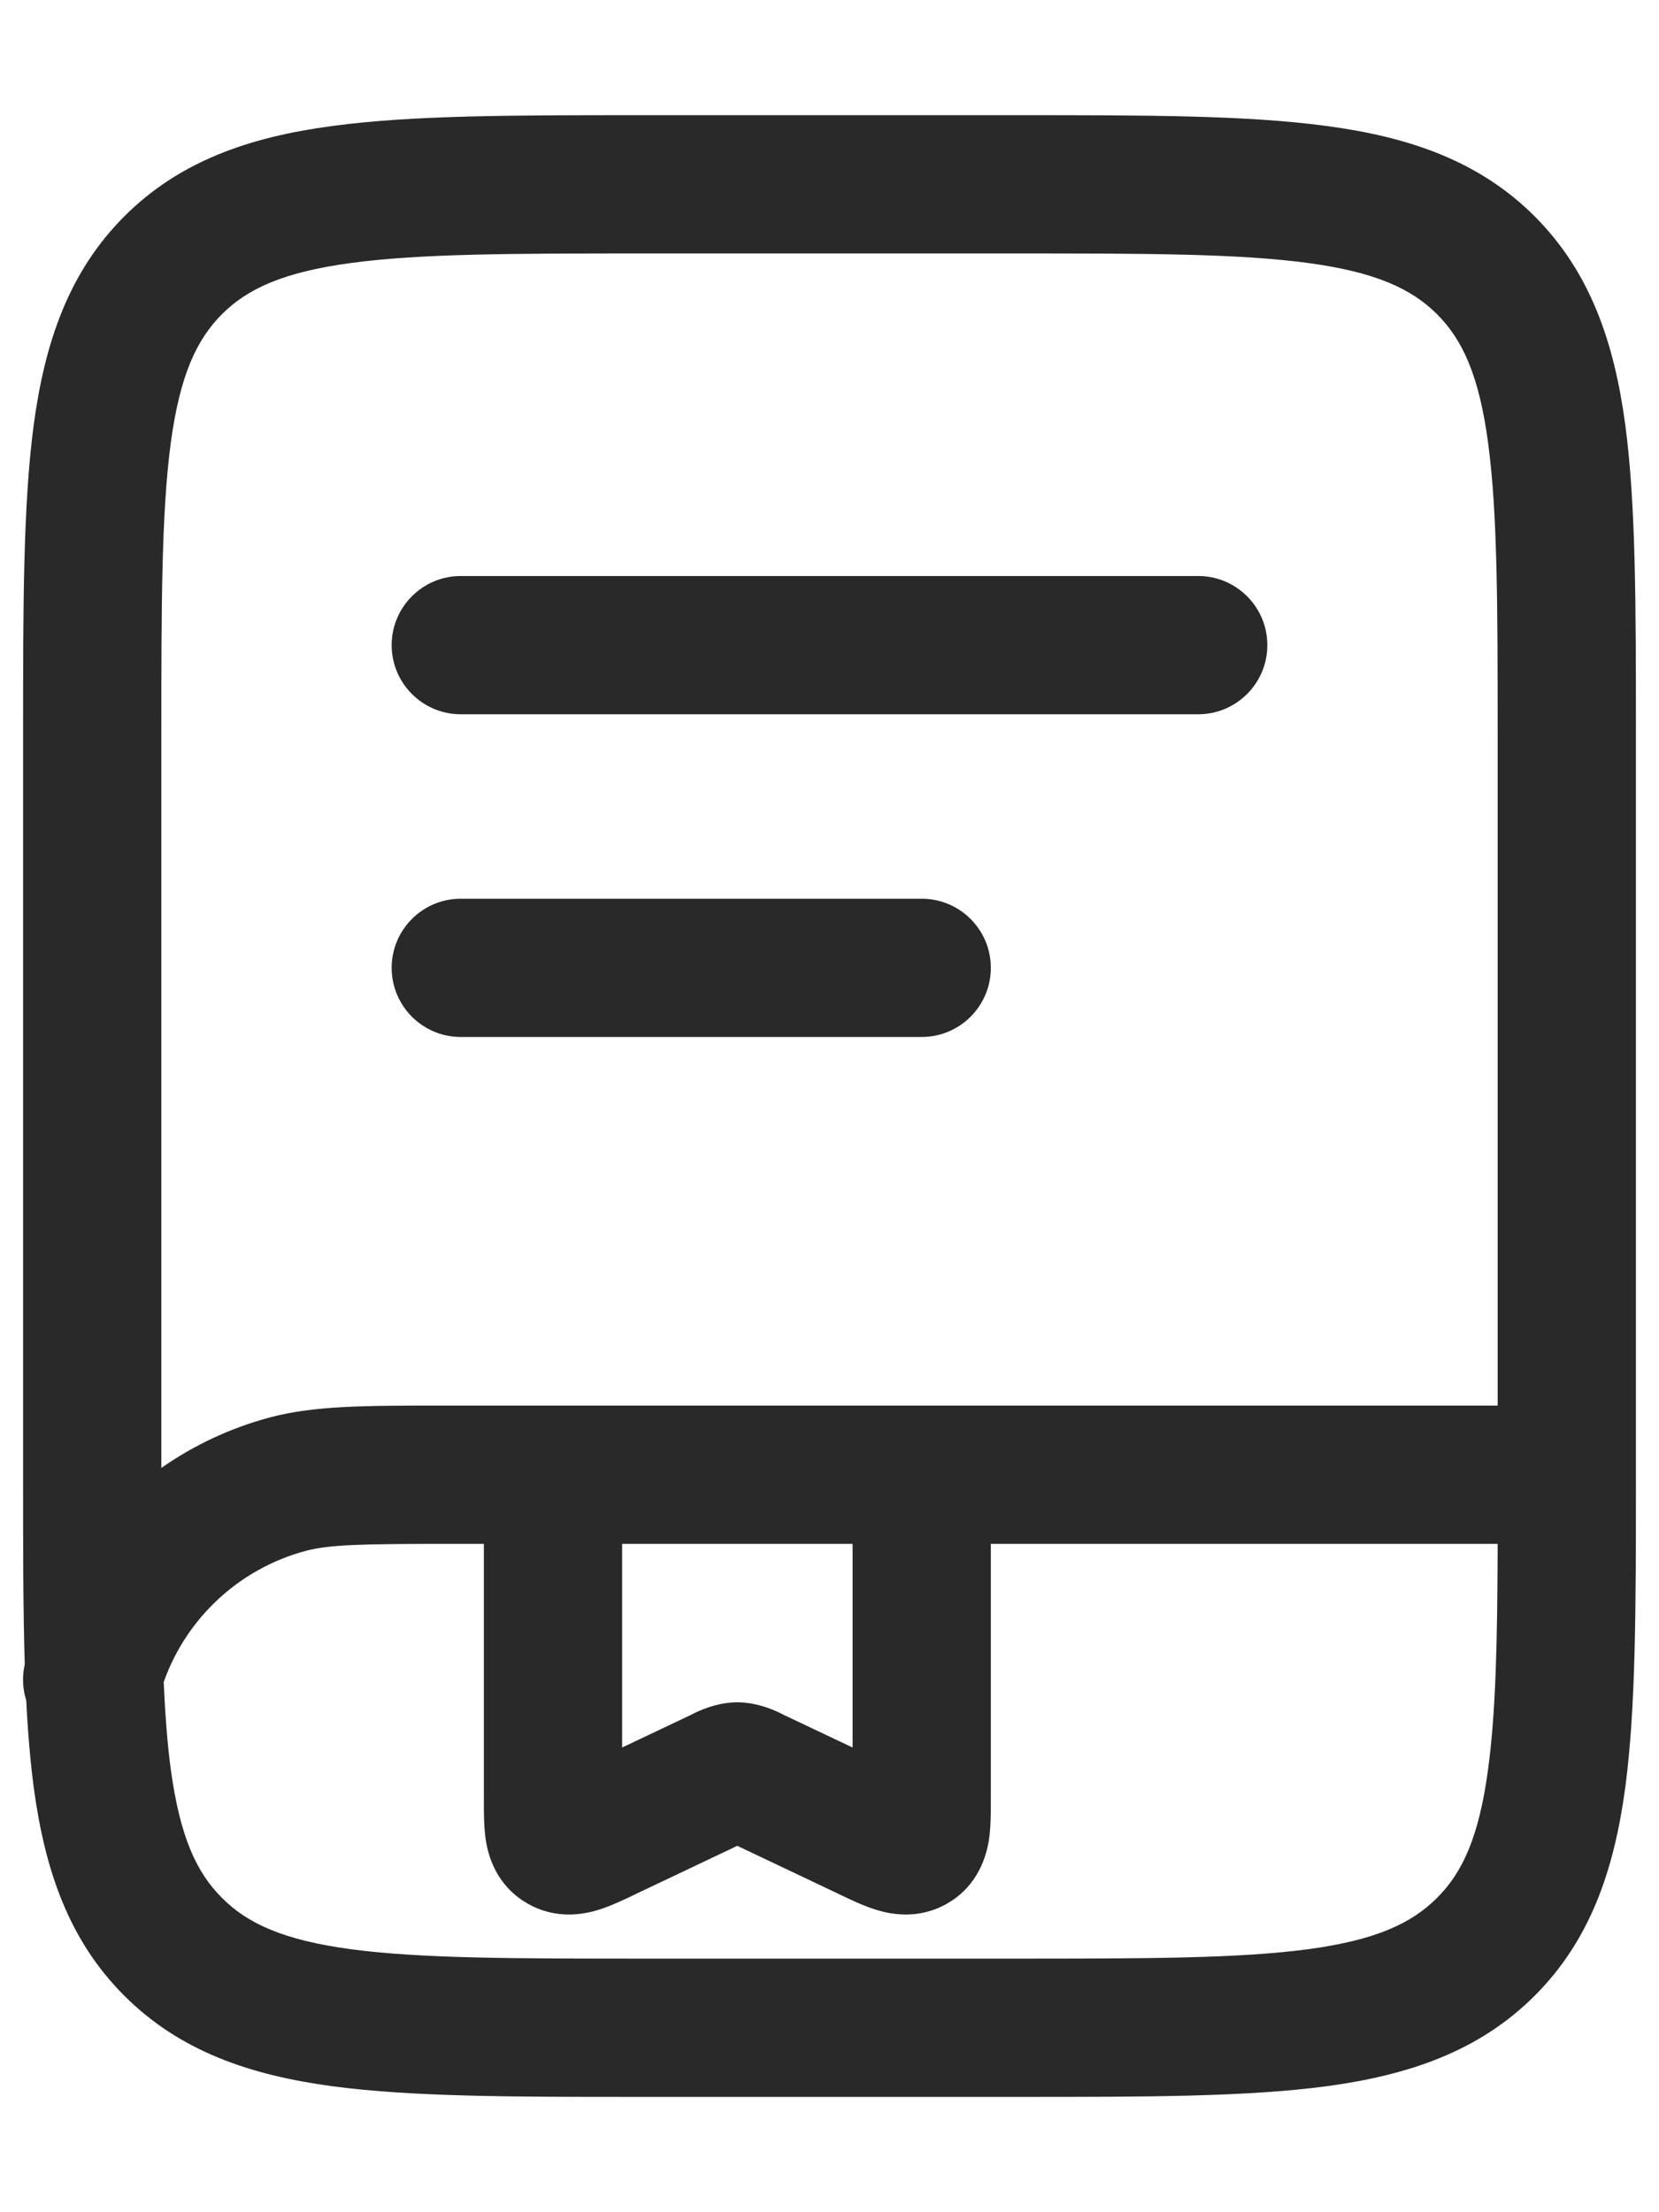
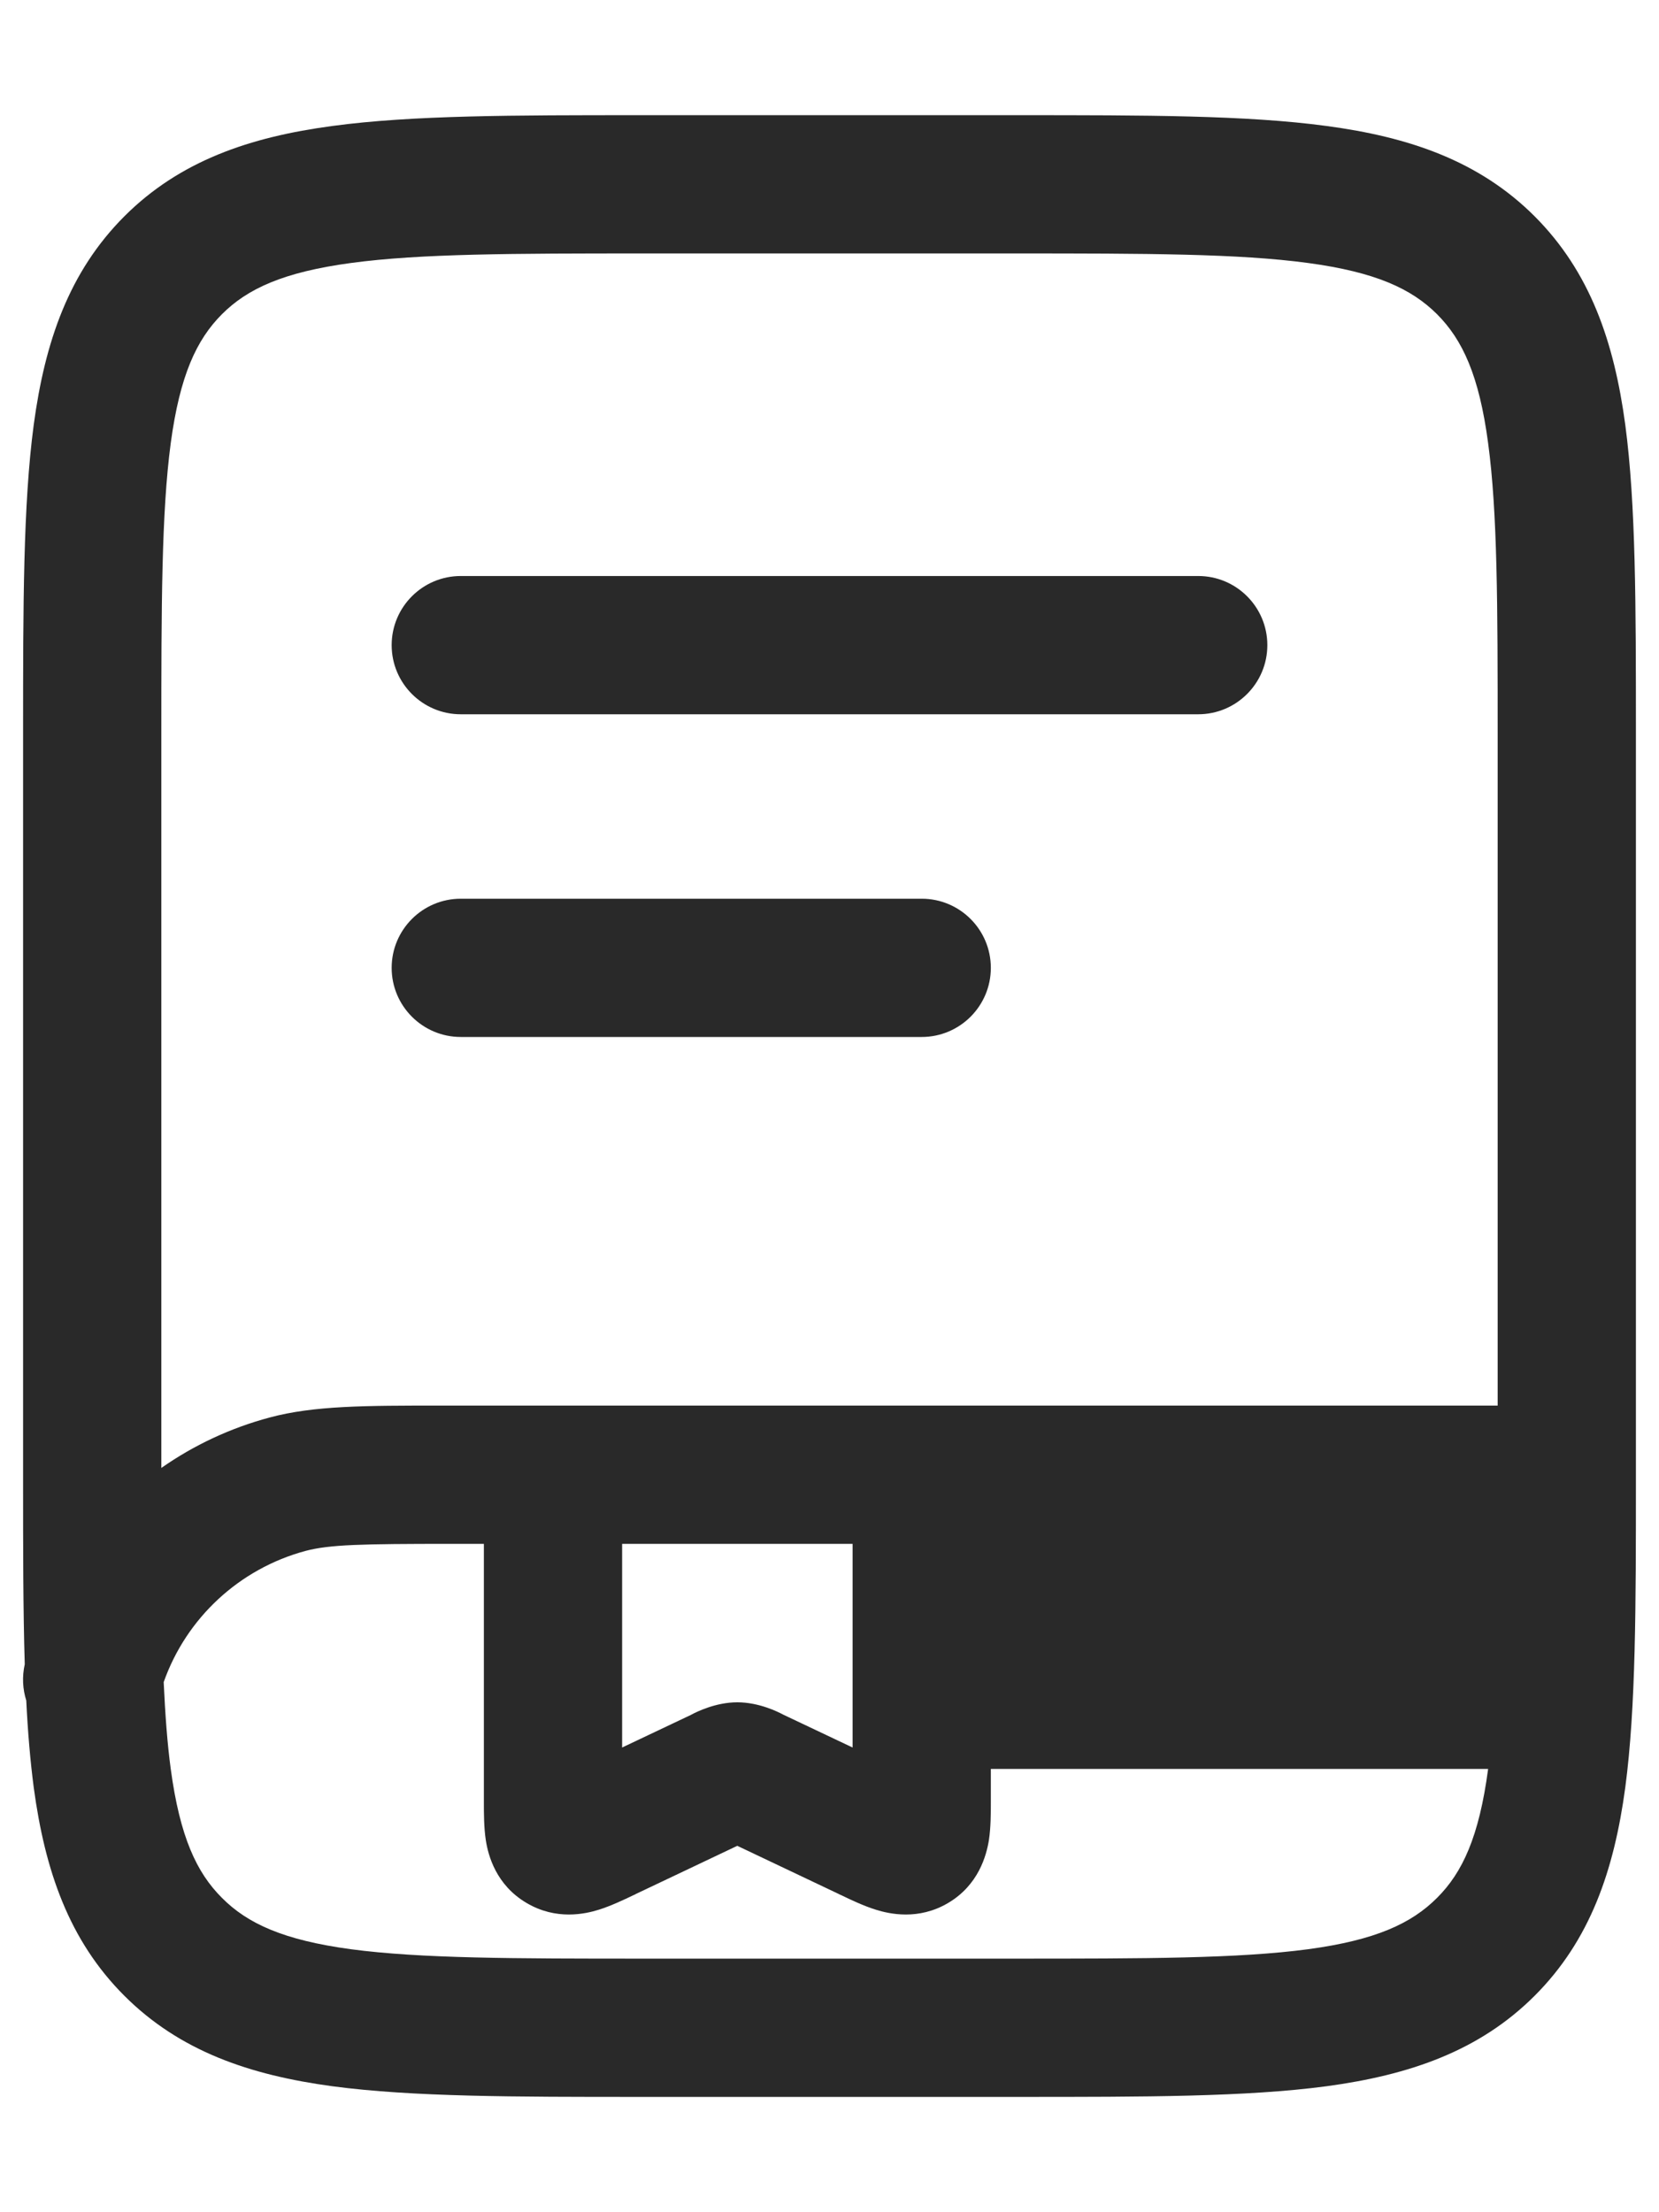
<svg xmlns="http://www.w3.org/2000/svg" width="12" height="16" viewBox="0 0 12 16" fill="none">
-   <path fill-rule="evenodd" clip-rule="evenodd" d="M4.63 0.833H7.37C8.282 0.833 9.016 0.833 9.594 0.911C10.194 0.991 10.7 1.164 11.101 1.565C11.502 1.967 11.675 2.472 11.756 3.072C11.833 3.65 11.833 4.385 11.833 5.296V10.703C11.833 11.615 11.833 12.35 11.756 12.928C11.675 13.528 11.502 14.033 11.101 14.434C10.7 14.835 10.194 15.008 9.594 15.089C9.016 15.166 8.282 15.166 7.37 15.166H4.63C3.718 15.166 2.983 15.166 2.405 15.089C1.805 15.008 1.3 14.835 0.899 14.434C0.498 14.033 0.325 13.528 0.244 12.928C0.219 12.736 0.201 12.527 0.19 12.299C0.164 12.217 0.159 12.127 0.179 12.037C0.167 11.643 0.167 11.199 0.167 10.703V5.296C0.167 4.385 0.167 3.65 0.244 3.072C0.325 2.472 0.498 1.967 0.899 1.565C1.3 1.164 1.805 0.991 2.405 0.911C2.983 0.833 3.718 0.833 4.63 0.833ZM1.184 12.166C1.195 12.402 1.21 12.609 1.235 12.794C1.301 13.283 1.421 13.543 1.606 13.727C1.79 13.912 2.05 14.032 2.539 14.098C3.042 14.165 3.71 14.166 4.667 14.166H7.333C8.29 14.166 8.958 14.165 9.461 14.098C9.95 14.032 10.209 13.912 10.394 13.727C10.579 13.543 10.699 13.283 10.764 12.794C10.82 12.383 10.831 11.864 10.833 11.166H7.167V13.02C7.167 13.026 7.167 13.032 7.167 13.038C7.167 13.112 7.167 13.218 7.153 13.309C7.135 13.42 7.078 13.634 6.857 13.764C6.643 13.89 6.434 13.843 6.335 13.812C6.248 13.785 6.153 13.74 6.083 13.706C6.077 13.704 6.071 13.701 6.066 13.698L5.333 13.35L4.6 13.698C4.595 13.701 4.59 13.704 4.584 13.706C4.513 13.74 4.418 13.785 4.332 13.812C4.233 13.843 4.024 13.89 3.81 13.764C3.588 13.634 3.531 13.42 3.514 13.309C3.5 13.218 3.5 13.112 3.5 13.038C3.5 13.032 3.5 13.026 3.5 13.02V11.166H3.265C2.613 11.166 2.385 11.171 2.21 11.217C1.731 11.346 1.348 11.702 1.184 12.166ZM4.5 11.166V12.639L5 12.402C5.001 12.401 5.003 12.4 5.005 12.399C5.038 12.382 5.176 12.312 5.333 12.312C5.491 12.312 5.629 12.382 5.661 12.399C5.664 12.4 5.666 12.401 5.667 12.402L6.167 12.639V11.166H4.5ZM3.265 10.166C3.239 10.166 3.213 10.166 3.188 10.166C2.643 10.166 2.271 10.166 1.951 10.252C1.666 10.328 1.401 10.453 1.167 10.617V5.333C1.167 4.376 1.168 3.709 1.235 3.205C1.301 2.716 1.421 2.457 1.606 2.272C1.79 2.088 2.05 1.968 2.539 1.902C3.042 1.834 3.71 1.833 4.667 1.833H7.333C8.29 1.833 8.958 1.834 9.461 1.902C9.95 1.968 10.209 2.088 10.394 2.272C10.579 2.457 10.699 2.716 10.764 3.205C10.832 3.709 10.833 4.376 10.833 5.333V10.166H3.265ZM2.833 4.666C2.833 4.39 3.057 4.166 3.333 4.166H8.667C8.943 4.166 9.167 4.39 9.167 4.666C9.167 4.942 8.943 5.166 8.667 5.166H3.333C3.057 5.166 2.833 4.942 2.833 4.666ZM2.833 7C2.833 6.724 3.057 6.5 3.333 6.5H6.667C6.943 6.5 7.167 6.724 7.167 7C7.167 7.276 6.943 7.5 6.667 7.5H3.333C3.057 7.5 2.833 7.276 2.833 7Z" fill="#292929" />
+   <path fill-rule="evenodd" clip-rule="evenodd" d="M4.63 0.833H7.37C8.282 0.833 9.016 0.833 9.594 0.911C10.194 0.991 10.7 1.164 11.101 1.565C11.502 1.967 11.675 2.472 11.756 3.072C11.833 3.65 11.833 4.385 11.833 5.296V10.703C11.833 11.615 11.833 12.35 11.756 12.928C11.675 13.528 11.502 14.033 11.101 14.434C10.7 14.835 10.194 15.008 9.594 15.089C9.016 15.166 8.282 15.166 7.37 15.166H4.63C3.718 15.166 2.983 15.166 2.405 15.089C1.805 15.008 1.3 14.835 0.899 14.434C0.498 14.033 0.325 13.528 0.244 12.928C0.219 12.736 0.201 12.527 0.19 12.299C0.164 12.217 0.159 12.127 0.179 12.037C0.167 11.643 0.167 11.199 0.167 10.703V5.296C0.167 4.385 0.167 3.65 0.244 3.072C0.325 2.472 0.498 1.967 0.899 1.565C1.3 1.164 1.805 0.991 2.405 0.911C2.983 0.833 3.718 0.833 4.63 0.833ZM1.184 12.166C1.195 12.402 1.21 12.609 1.235 12.794C1.301 13.283 1.421 13.543 1.606 13.727C1.79 13.912 2.05 14.032 2.539 14.098C3.042 14.165 3.71 14.166 4.667 14.166H7.333C8.29 14.166 8.958 14.165 9.461 14.098C9.95 14.032 10.209 13.912 10.394 13.727C10.579 13.543 10.699 13.283 10.764 12.794H7.167V13.02C7.167 13.026 7.167 13.032 7.167 13.038C7.167 13.112 7.167 13.218 7.153 13.309C7.135 13.42 7.078 13.634 6.857 13.764C6.643 13.89 6.434 13.843 6.335 13.812C6.248 13.785 6.153 13.74 6.083 13.706C6.077 13.704 6.071 13.701 6.066 13.698L5.333 13.35L4.6 13.698C4.595 13.701 4.59 13.704 4.584 13.706C4.513 13.74 4.418 13.785 4.332 13.812C4.233 13.843 4.024 13.89 3.81 13.764C3.588 13.634 3.531 13.42 3.514 13.309C3.5 13.218 3.5 13.112 3.5 13.038C3.5 13.032 3.5 13.026 3.5 13.02V11.166H3.265C2.613 11.166 2.385 11.171 2.21 11.217C1.731 11.346 1.348 11.702 1.184 12.166ZM4.5 11.166V12.639L5 12.402C5.001 12.401 5.003 12.4 5.005 12.399C5.038 12.382 5.176 12.312 5.333 12.312C5.491 12.312 5.629 12.382 5.661 12.399C5.664 12.4 5.666 12.401 5.667 12.402L6.167 12.639V11.166H4.5ZM3.265 10.166C3.239 10.166 3.213 10.166 3.188 10.166C2.643 10.166 2.271 10.166 1.951 10.252C1.666 10.328 1.401 10.453 1.167 10.617V5.333C1.167 4.376 1.168 3.709 1.235 3.205C1.301 2.716 1.421 2.457 1.606 2.272C1.79 2.088 2.05 1.968 2.539 1.902C3.042 1.834 3.71 1.833 4.667 1.833H7.333C8.29 1.833 8.958 1.834 9.461 1.902C9.95 1.968 10.209 2.088 10.394 2.272C10.579 2.457 10.699 2.716 10.764 3.205C10.832 3.709 10.833 4.376 10.833 5.333V10.166H3.265ZM2.833 4.666C2.833 4.39 3.057 4.166 3.333 4.166H8.667C8.943 4.166 9.167 4.39 9.167 4.666C9.167 4.942 8.943 5.166 8.667 5.166H3.333C3.057 5.166 2.833 4.942 2.833 4.666ZM2.833 7C2.833 6.724 3.057 6.5 3.333 6.5H6.667C6.943 6.5 7.167 6.724 7.167 7C7.167 7.276 6.943 7.5 6.667 7.5H3.333C3.057 7.5 2.833 7.276 2.833 7Z" fill="#292929" />
</svg>